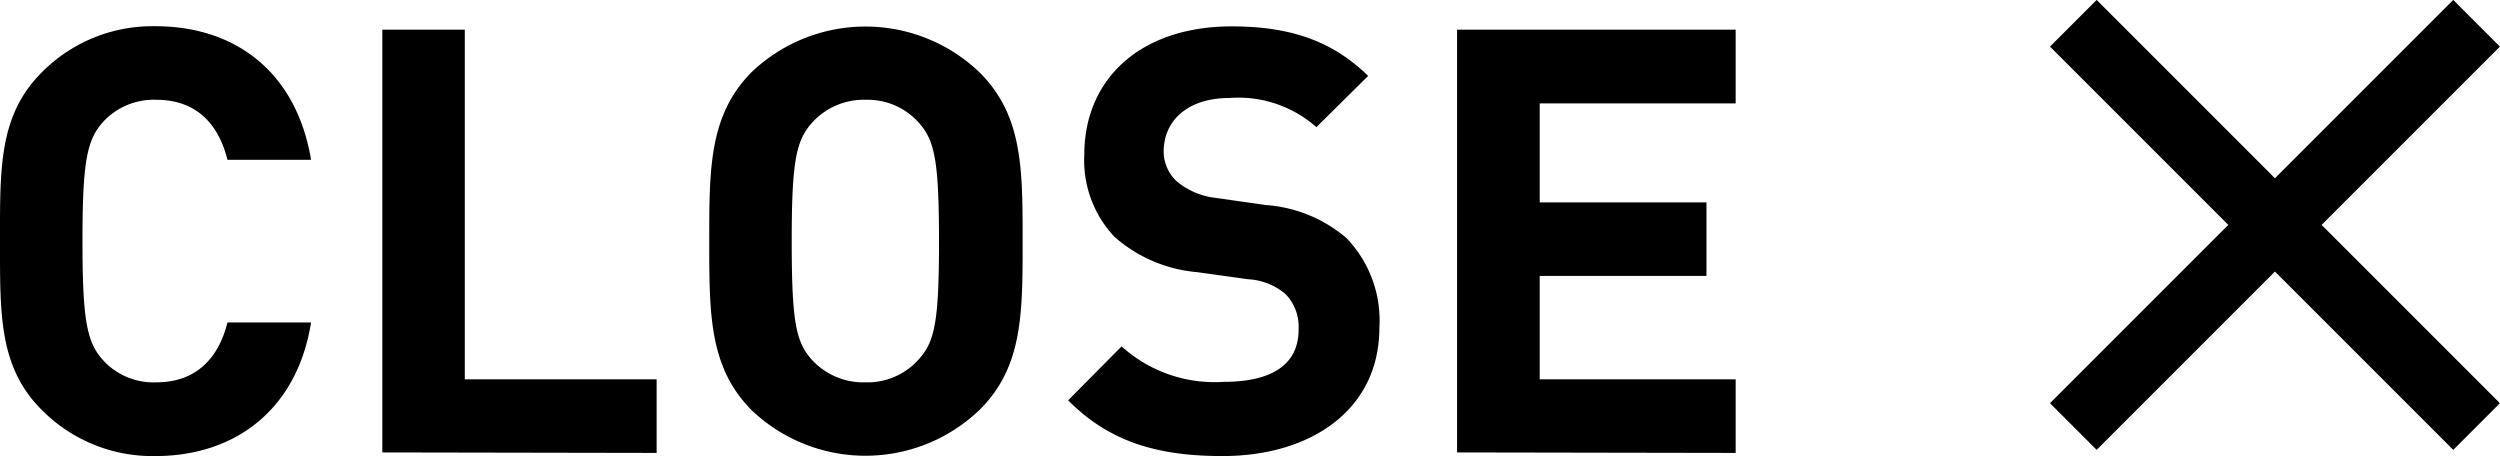
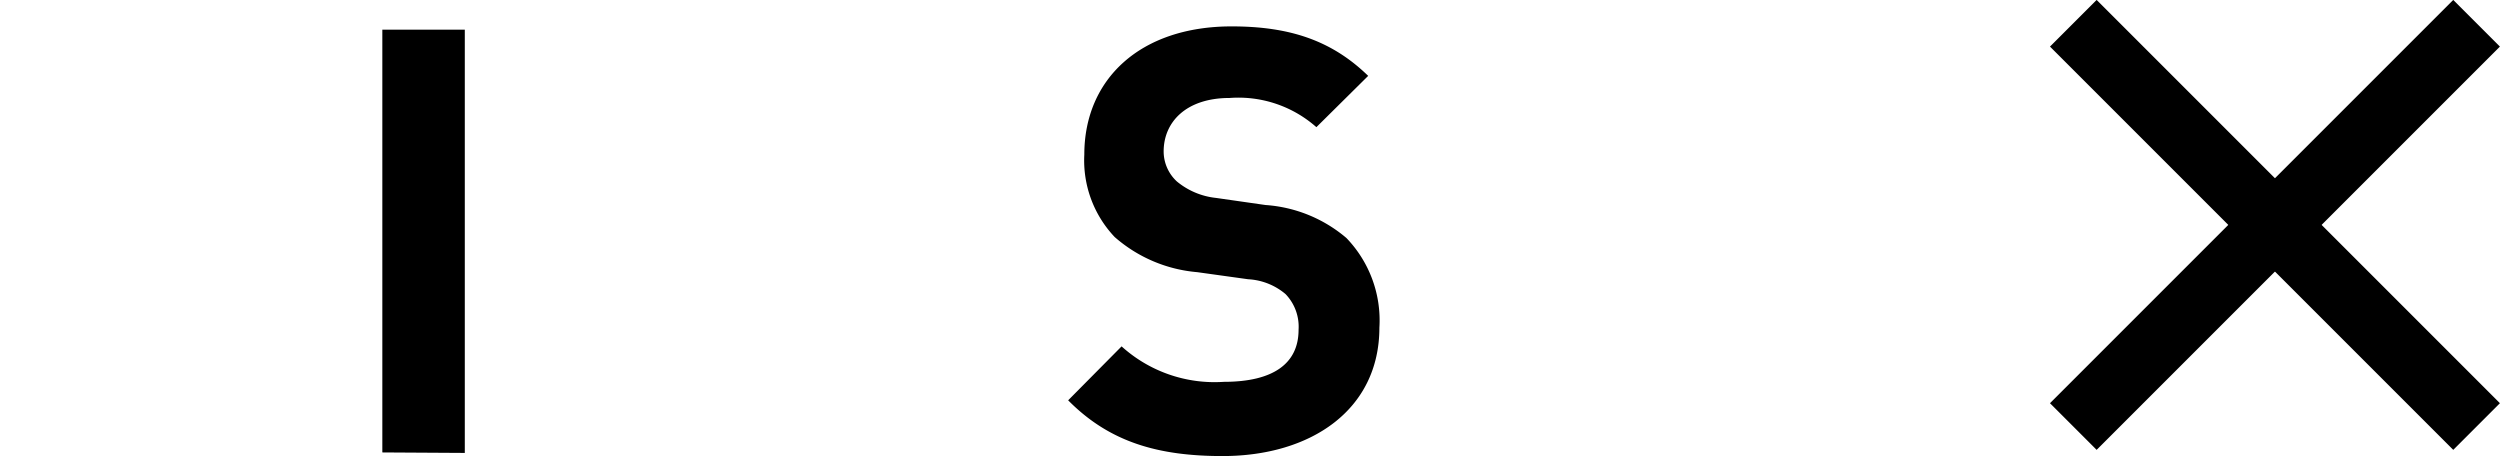
<svg xmlns="http://www.w3.org/2000/svg" viewBox="0 0 151.57 27.65">
  <defs>
    <style>.cls-1{fill:none;stroke:#000;stroke-miterlimit:10;stroke-width:4px;}</style>
  </defs>
  <title>txt_close</title>
  <g id="Layer_2" data-name="Layer 2">
    <g id="works">
      <line class="cls-1" x1="125.7" y1="25.86" x2="150.15" y2="1.41" />
      <line class="cls-1" x1="125.7" y1="1.41" x2="150.15" y2="25.86" />
-       <path d="M9.43,27.65a9.44,9.44,0,0,1-6.91-2.81C-.07,22.25,0,19.05,0,14.62S-.07,7,2.52,4.4A9.44,9.44,0,0,1,9.43,1.59c4.79,0,8.53,2.73,9.43,8.1H13.79C13.28,7.63,12,6.05,9.47,6.05A4.17,4.17,0,0,0,6.26,7.38C5.29,8.46,5,9.69,5,14.62s.29,6.15,1.26,7.23a4.14,4.14,0,0,0,3.21,1.33c2.52,0,3.81-1.58,4.32-3.63h5.07C18,24.91,14.18,27.65,9.43,27.65Z" />
-       <path d="M23.18,27.43V1.8h5V23H39.81v4.46Z" />
-       <path d="M59.4,24.84a10,10,0,0,1-13.86,0C43,22.25,43,19.05,43,14.62S43,7,45.54,4.4a10,10,0,0,1,13.86,0C62,7,62,10.19,62,14.62S62,22.25,59.4,24.84ZM55.69,7.42a4.16,4.16,0,0,0-3.2-1.37,4.23,4.23,0,0,0-3.24,1.37C48.28,8.5,48,9.69,48,14.62s.26,6.12,1.23,7.2a4.23,4.23,0,0,0,3.24,1.36,4.15,4.15,0,0,0,3.2-1.36c1-1.08,1.26-2.27,1.26-7.2S56.66,8.5,55.69,7.42Z" />
+       <path d="M23.18,27.43V1.8h5V23v4.46Z" />
      <path d="M74.12,27.65c-3.88,0-6.84-.83-9.36-3.38L68,21a8.4,8.4,0,0,0,6.2,2.15c3,0,4.53-1.11,4.53-3.16a2.85,2.85,0,0,0-.79-2.16,3.82,3.82,0,0,0-2.27-.9l-3.09-.43a8.7,8.7,0,0,1-5-2.13,6.75,6.75,0,0,1-1.84-5c0-4.57,3.39-7.77,8.93-7.77,3.53,0,6.08.86,8.28,3L79.81,7.71a7.13,7.13,0,0,0-5.26-1.77c-2.66,0-4,1.48-4,3.24A2.48,2.48,0,0,0,71.35,11a4.45,4.45,0,0,0,2.38,1l3,.43a8.45,8.45,0,0,1,4.9,2,7.2,7.2,0,0,1,2,5.43C83.63,24.84,79.49,27.65,74.12,27.65Z" />
-       <path d="M88.34,27.43V1.8h16.89V6.27H93.35v6h10.11v4.46H93.35V23h11.88v4.46Z" />
    </g>
  </g>
</svg>